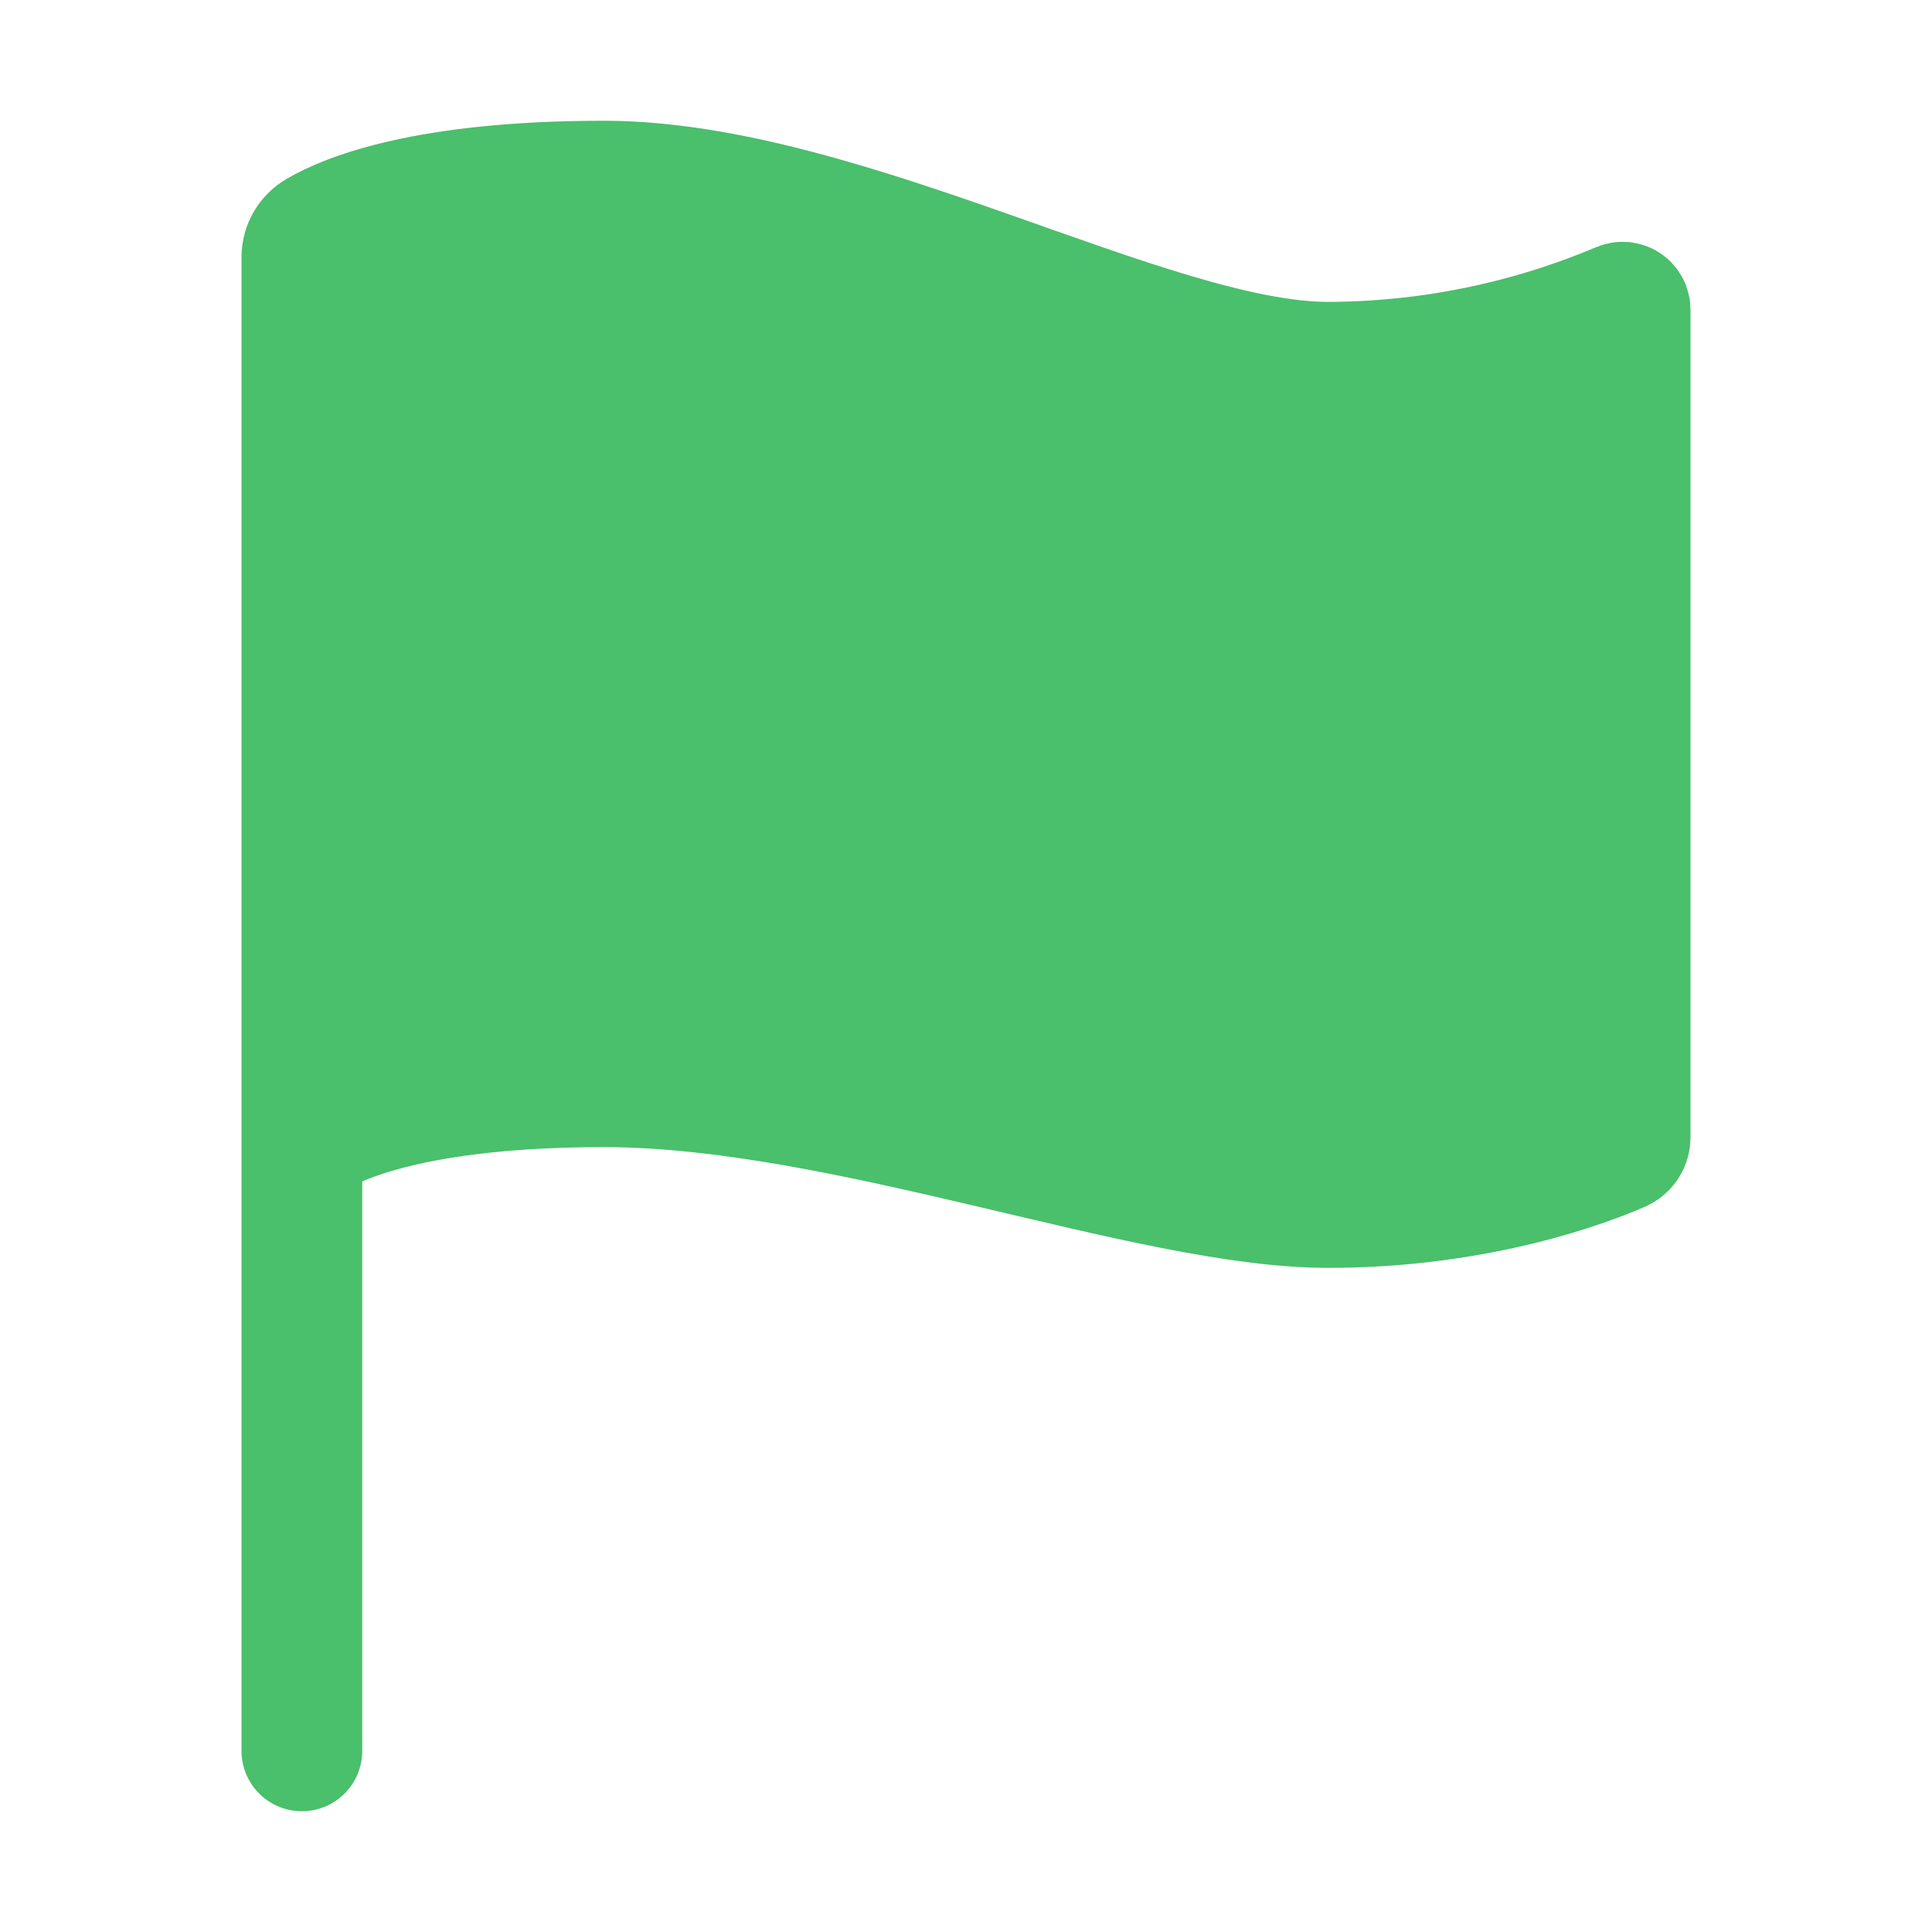
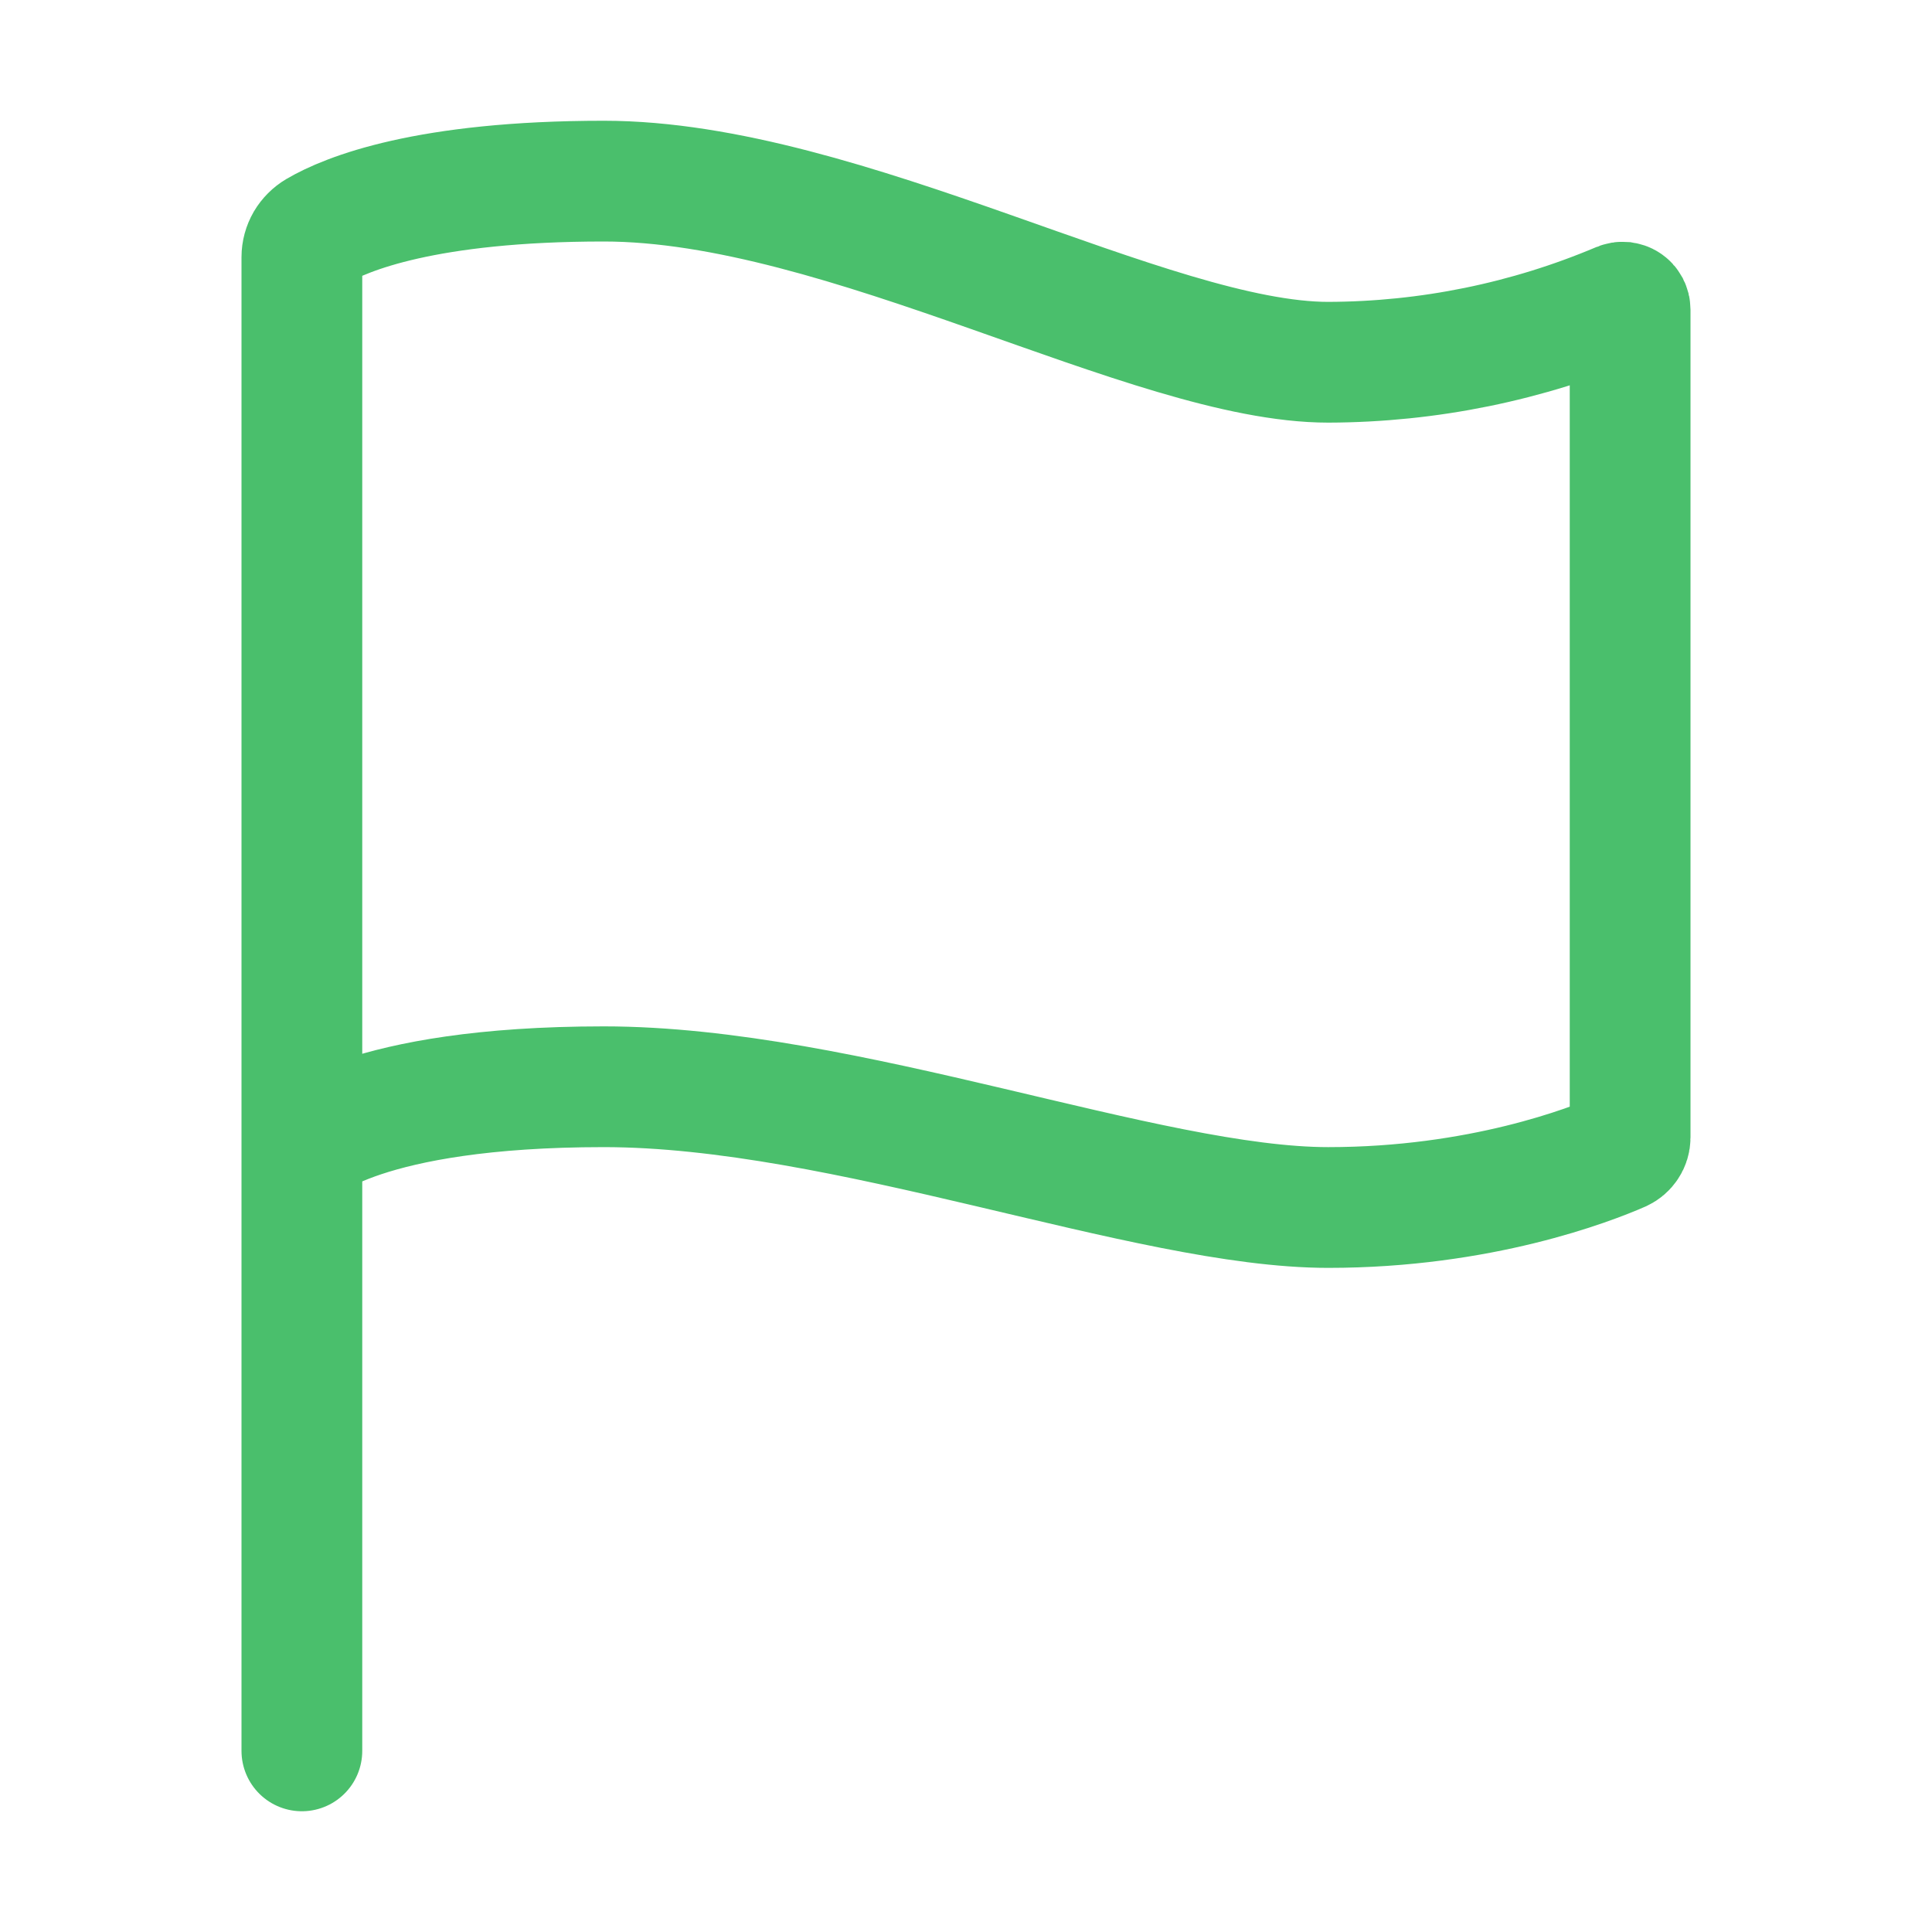
<svg xmlns="http://www.w3.org/2000/svg" width="20" height="20" viewBox="0 0 20 20" fill="none">
-   <path d="M3.125 18.125V2.662C3.125 2.607 3.14 2.553 3.167 2.506C3.195 2.459 3.234 2.42 3.281 2.392C3.586 2.213 4.411 1.875 6.25 1.875C8.75 1.875 11.914 3.75 13.75 3.75C14.787 3.747 15.812 3.538 16.767 3.134C16.779 3.129 16.792 3.127 16.804 3.128C16.817 3.13 16.83 3.134 16.84 3.141C16.851 3.148 16.86 3.158 16.866 3.169C16.872 3.181 16.875 3.193 16.875 3.206V11.775C16.875 11.805 16.866 11.835 16.849 11.86C16.833 11.885 16.809 11.905 16.782 11.918C16.46 12.059 15.325 12.5 13.75 12.5C11.875 12.5 8.75 11.25 6.25 11.25C3.75 11.25 3.125 11.875 3.125 11.875" fill="#4ABF6C" />
  <path d="M3.125 18.125V2.662C3.125 2.607 3.14 2.553 3.167 2.506C3.195 2.459 3.234 2.42 3.281 2.392C3.586 2.213 4.411 1.875 6.25 1.875C8.75 1.875 11.914 3.75 13.75 3.75C14.787 3.747 15.812 3.538 16.767 3.134C16.779 3.129 16.792 3.127 16.804 3.128C16.817 3.13 16.83 3.134 16.84 3.141C16.851 3.148 16.86 3.158 16.866 3.169C16.872 3.181 16.875 3.193 16.875 3.206V11.775C16.875 11.805 16.866 11.835 16.849 11.86C16.833 11.885 16.809 11.905 16.782 11.918C16.46 12.059 15.325 12.5 13.75 12.5C11.875 12.5 8.75 11.25 6.25 11.25C3.75 11.25 3.125 11.875 3.125 11.875" stroke="#4ABF6C" stroke-width="1.25" stroke-miterlimit="10" stroke-linecap="round" />
</svg>